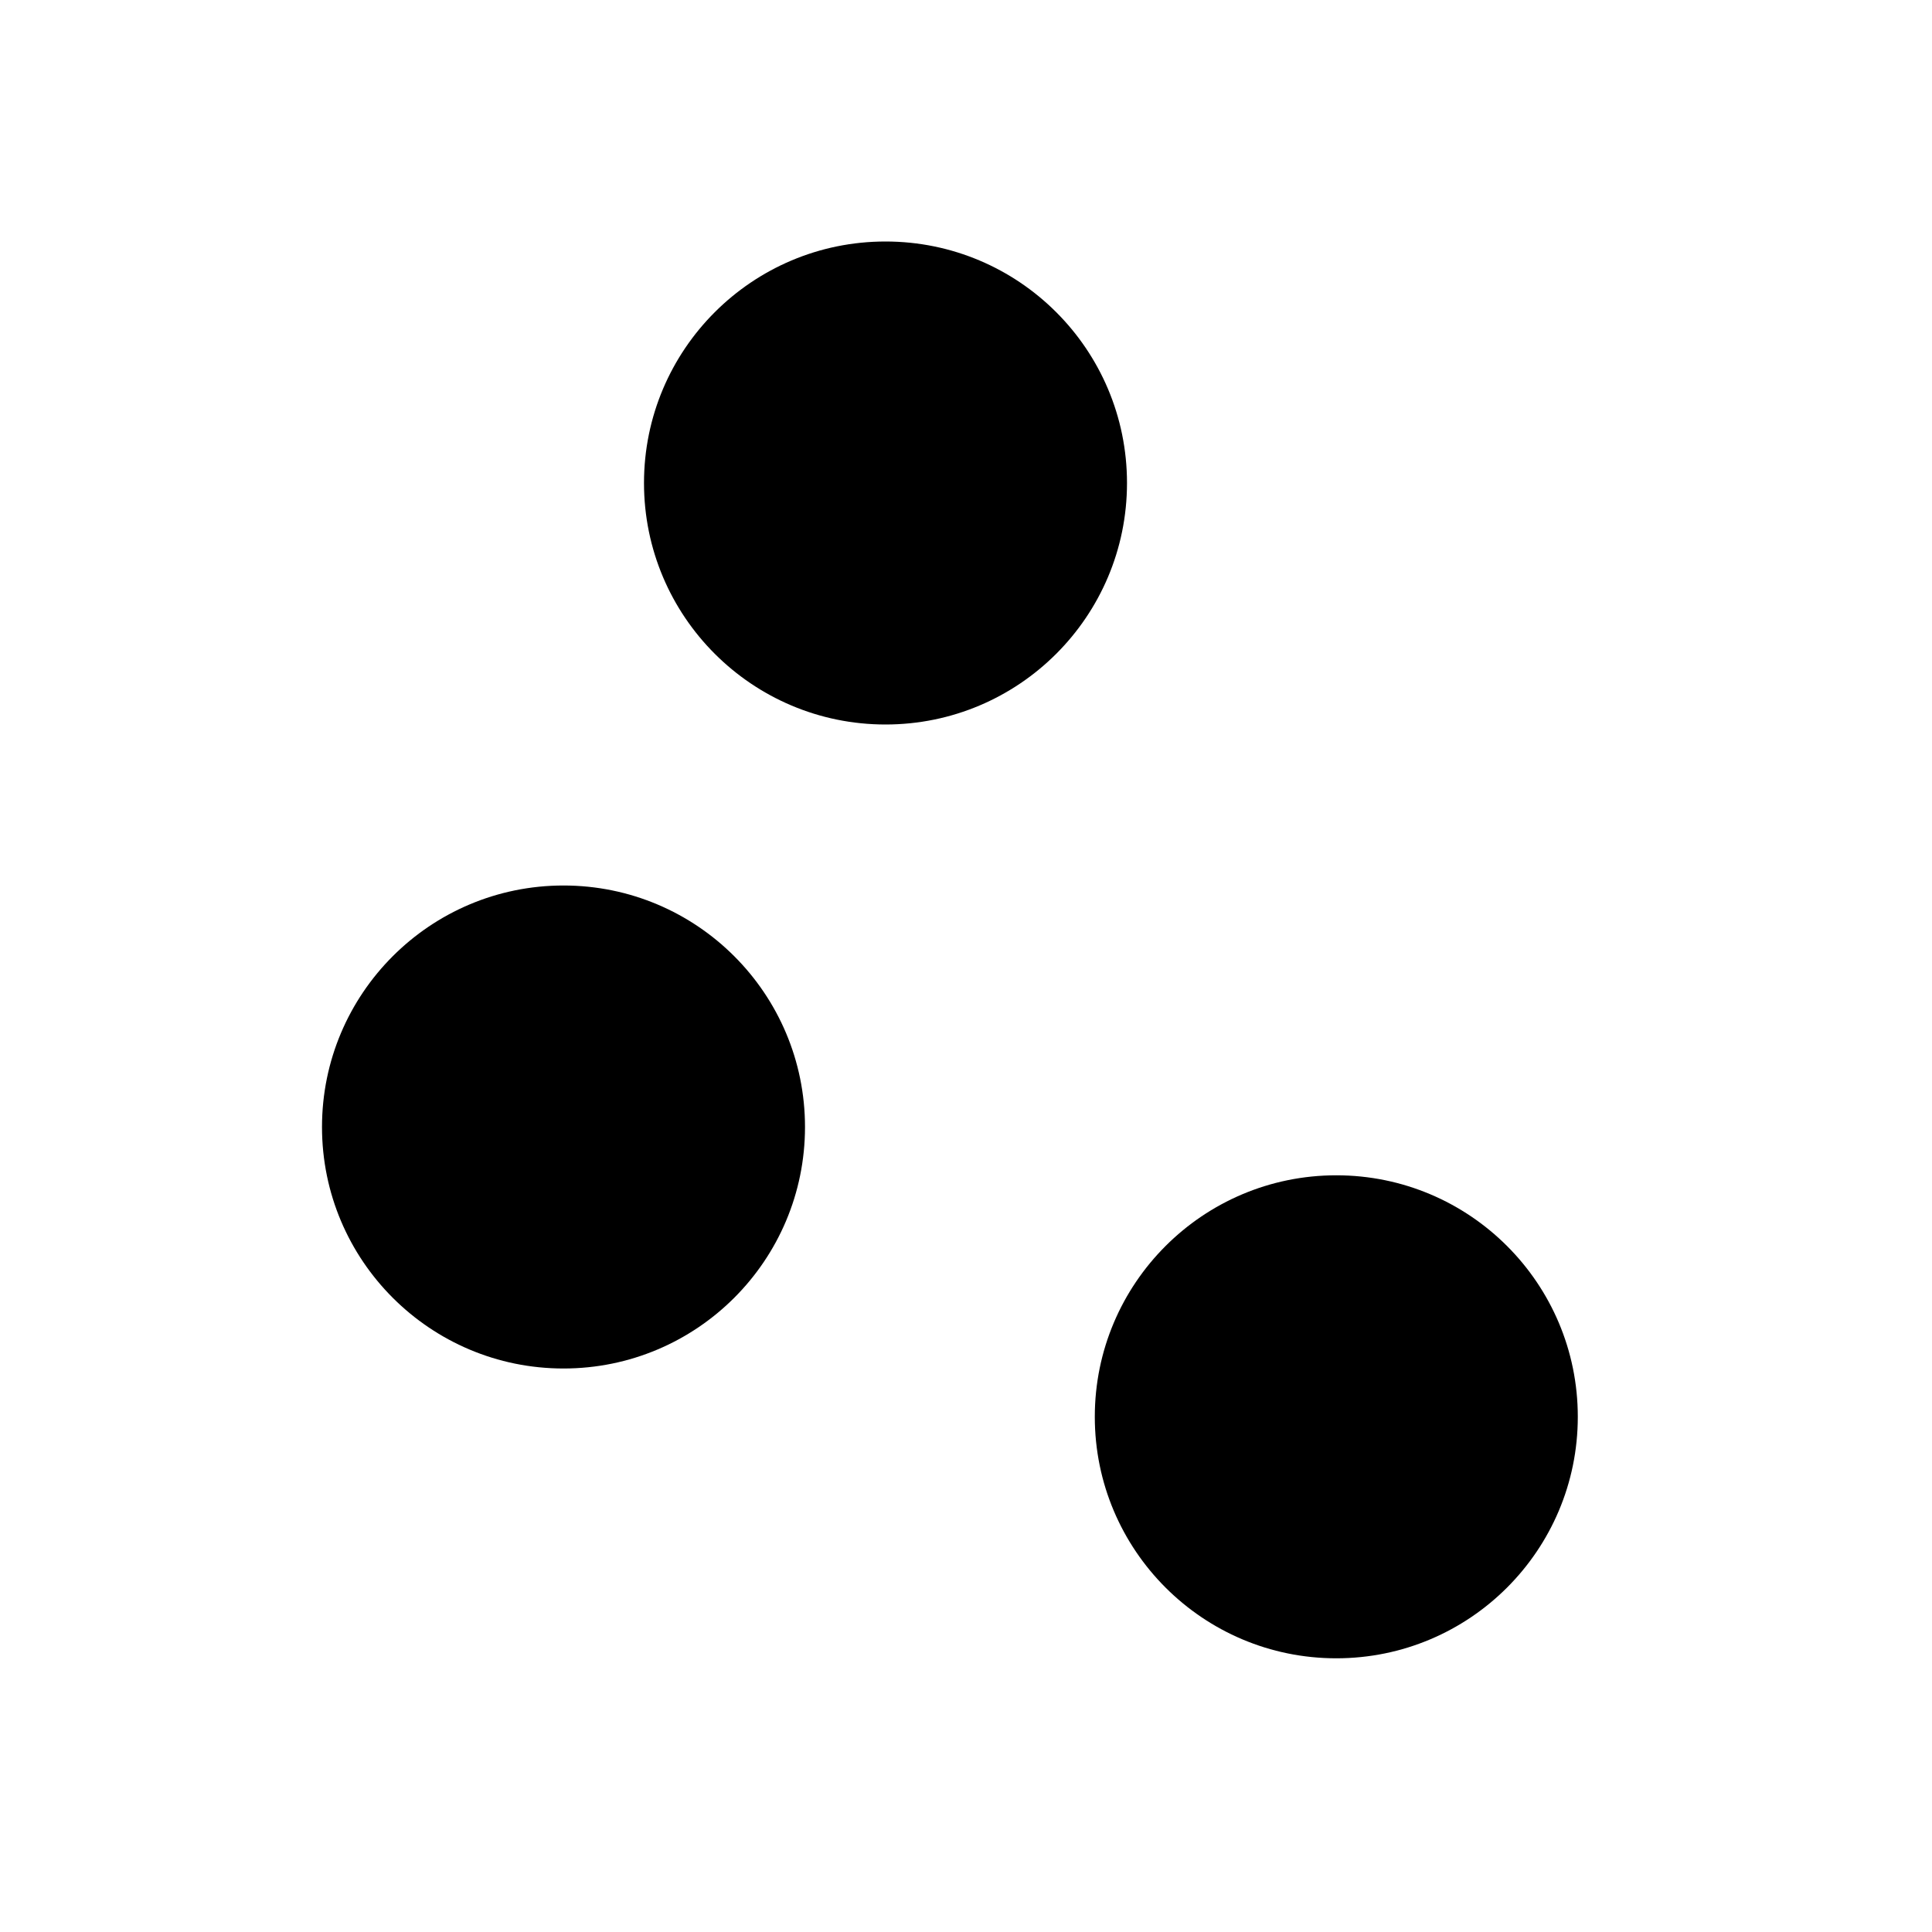
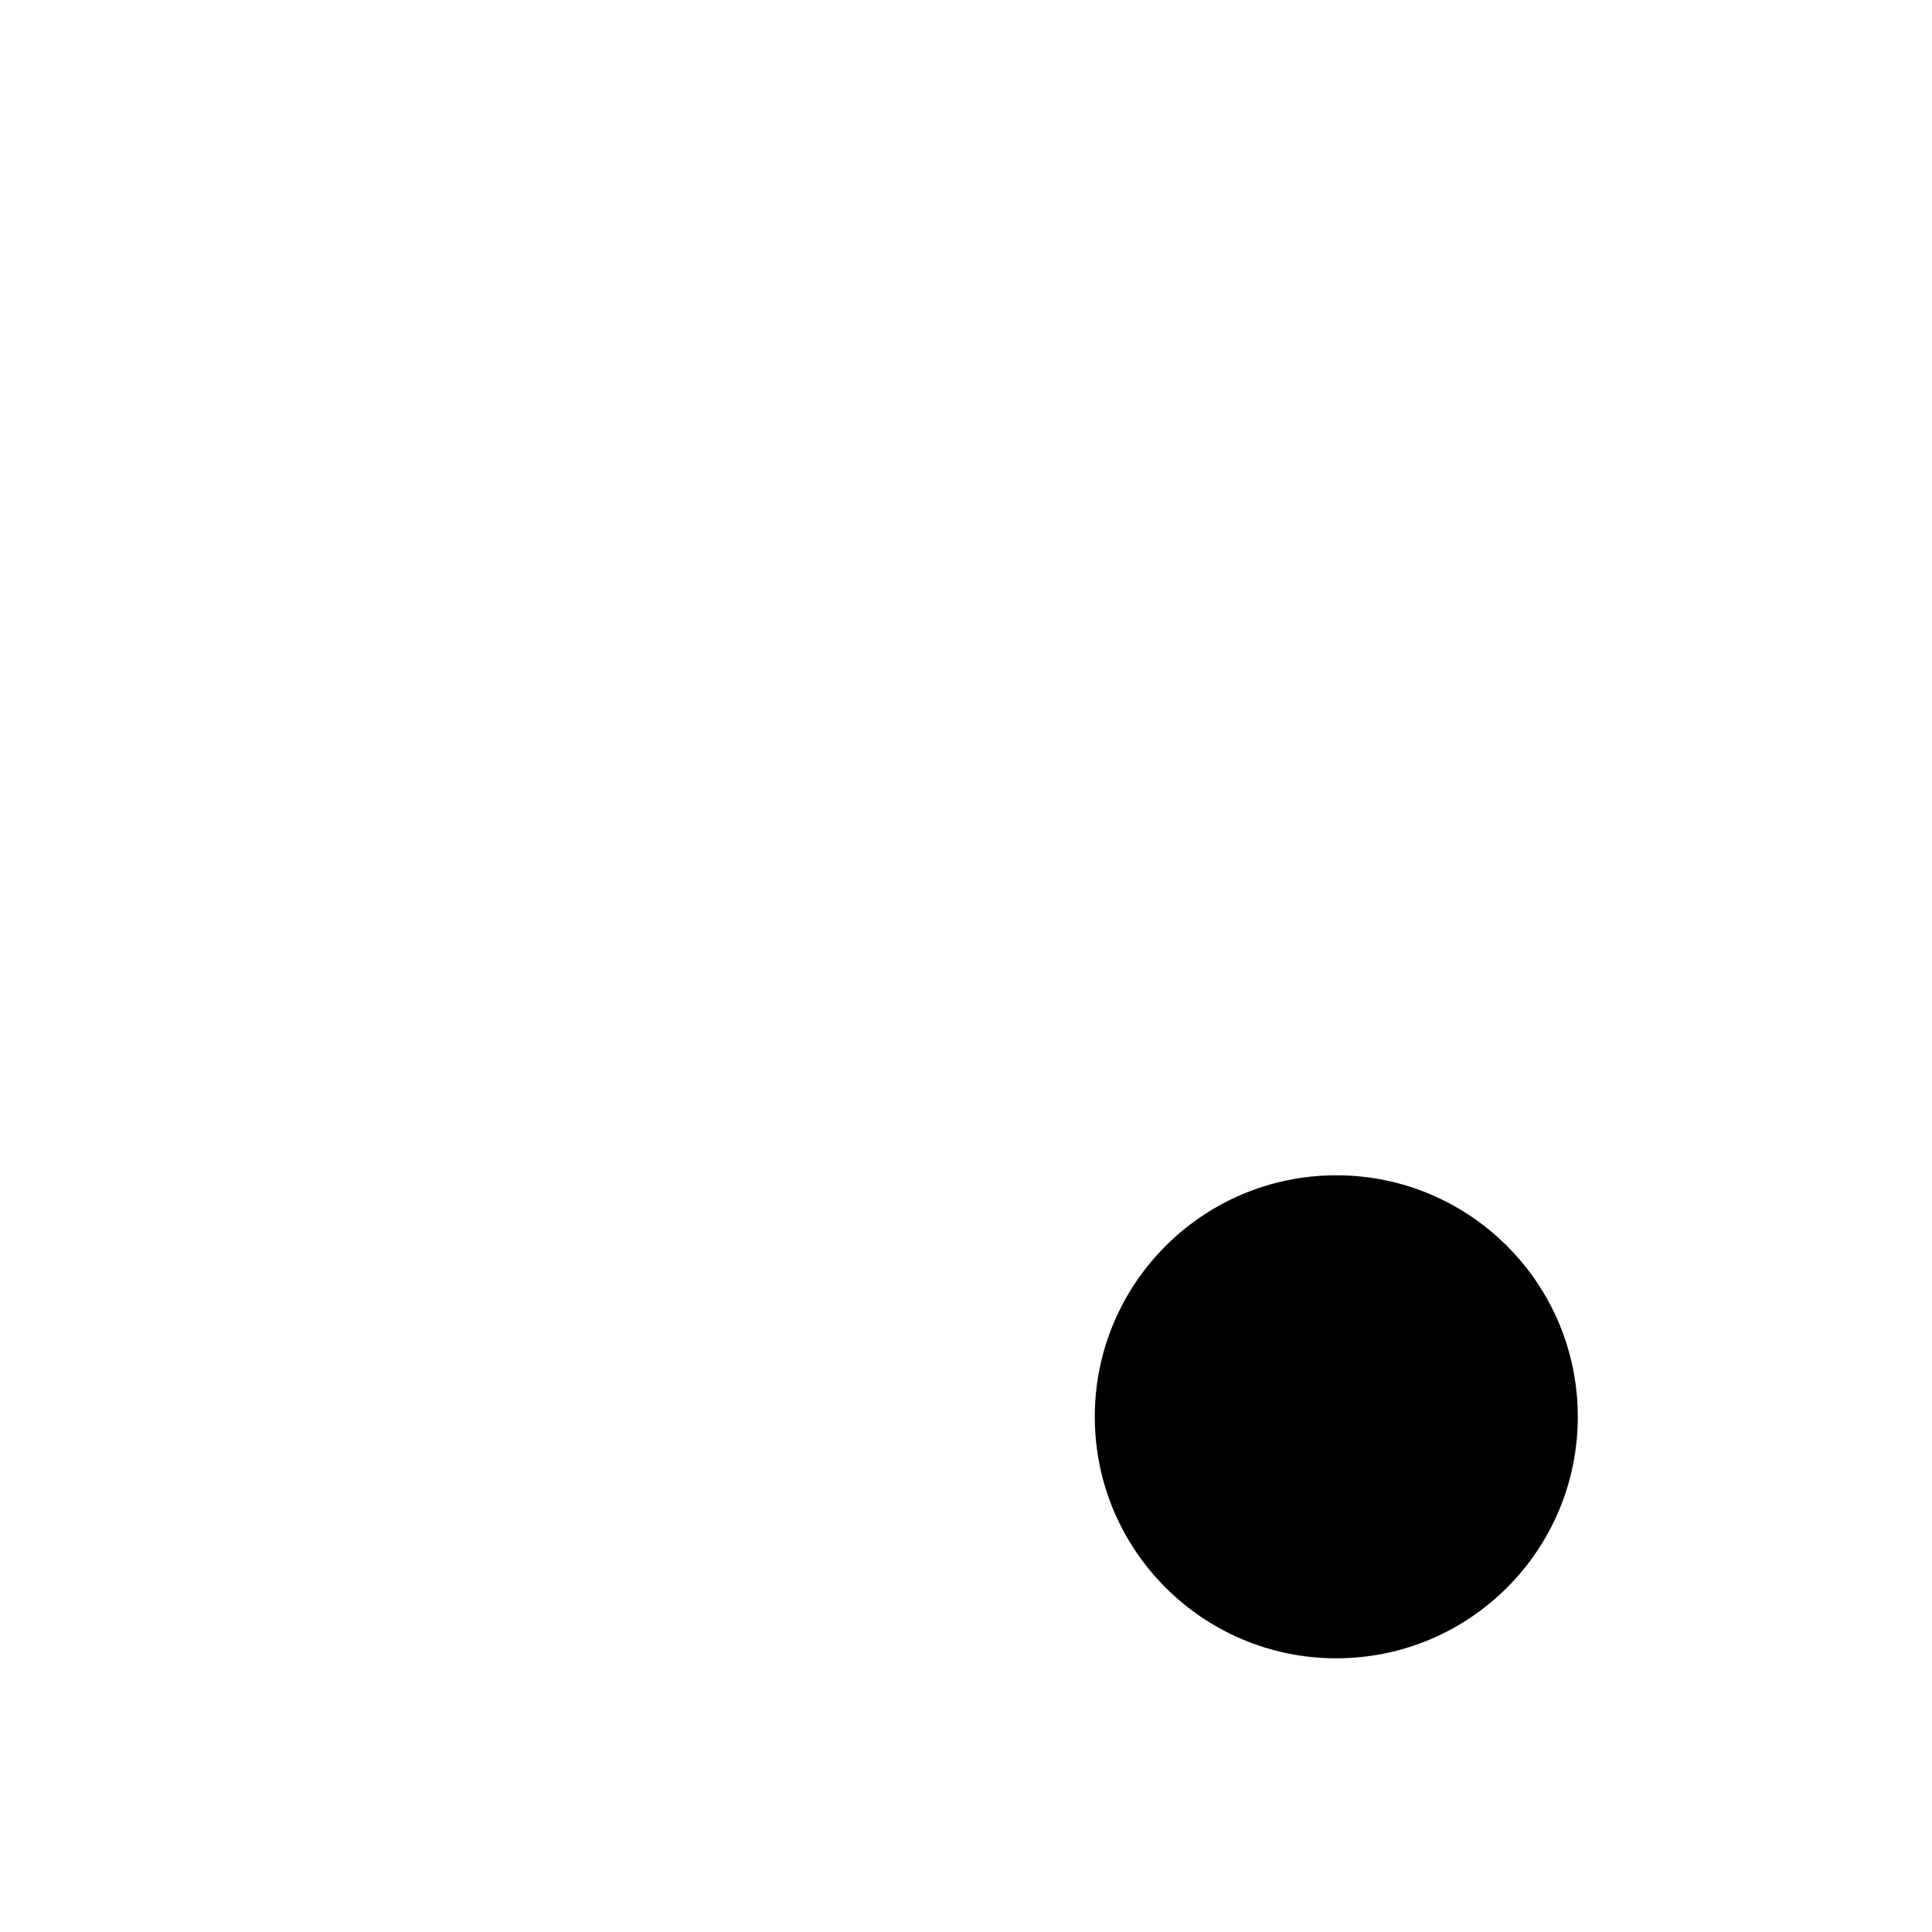
<svg xmlns="http://www.w3.org/2000/svg" viewBox="0 0 24 24" aria-hidden="true">
-   <circle cx="7" cy="14" r="3" />
-   <circle cx="11" cy="6" r="3" />
  <circle cx="16.6" cy="17.6" r="3" />
</svg>